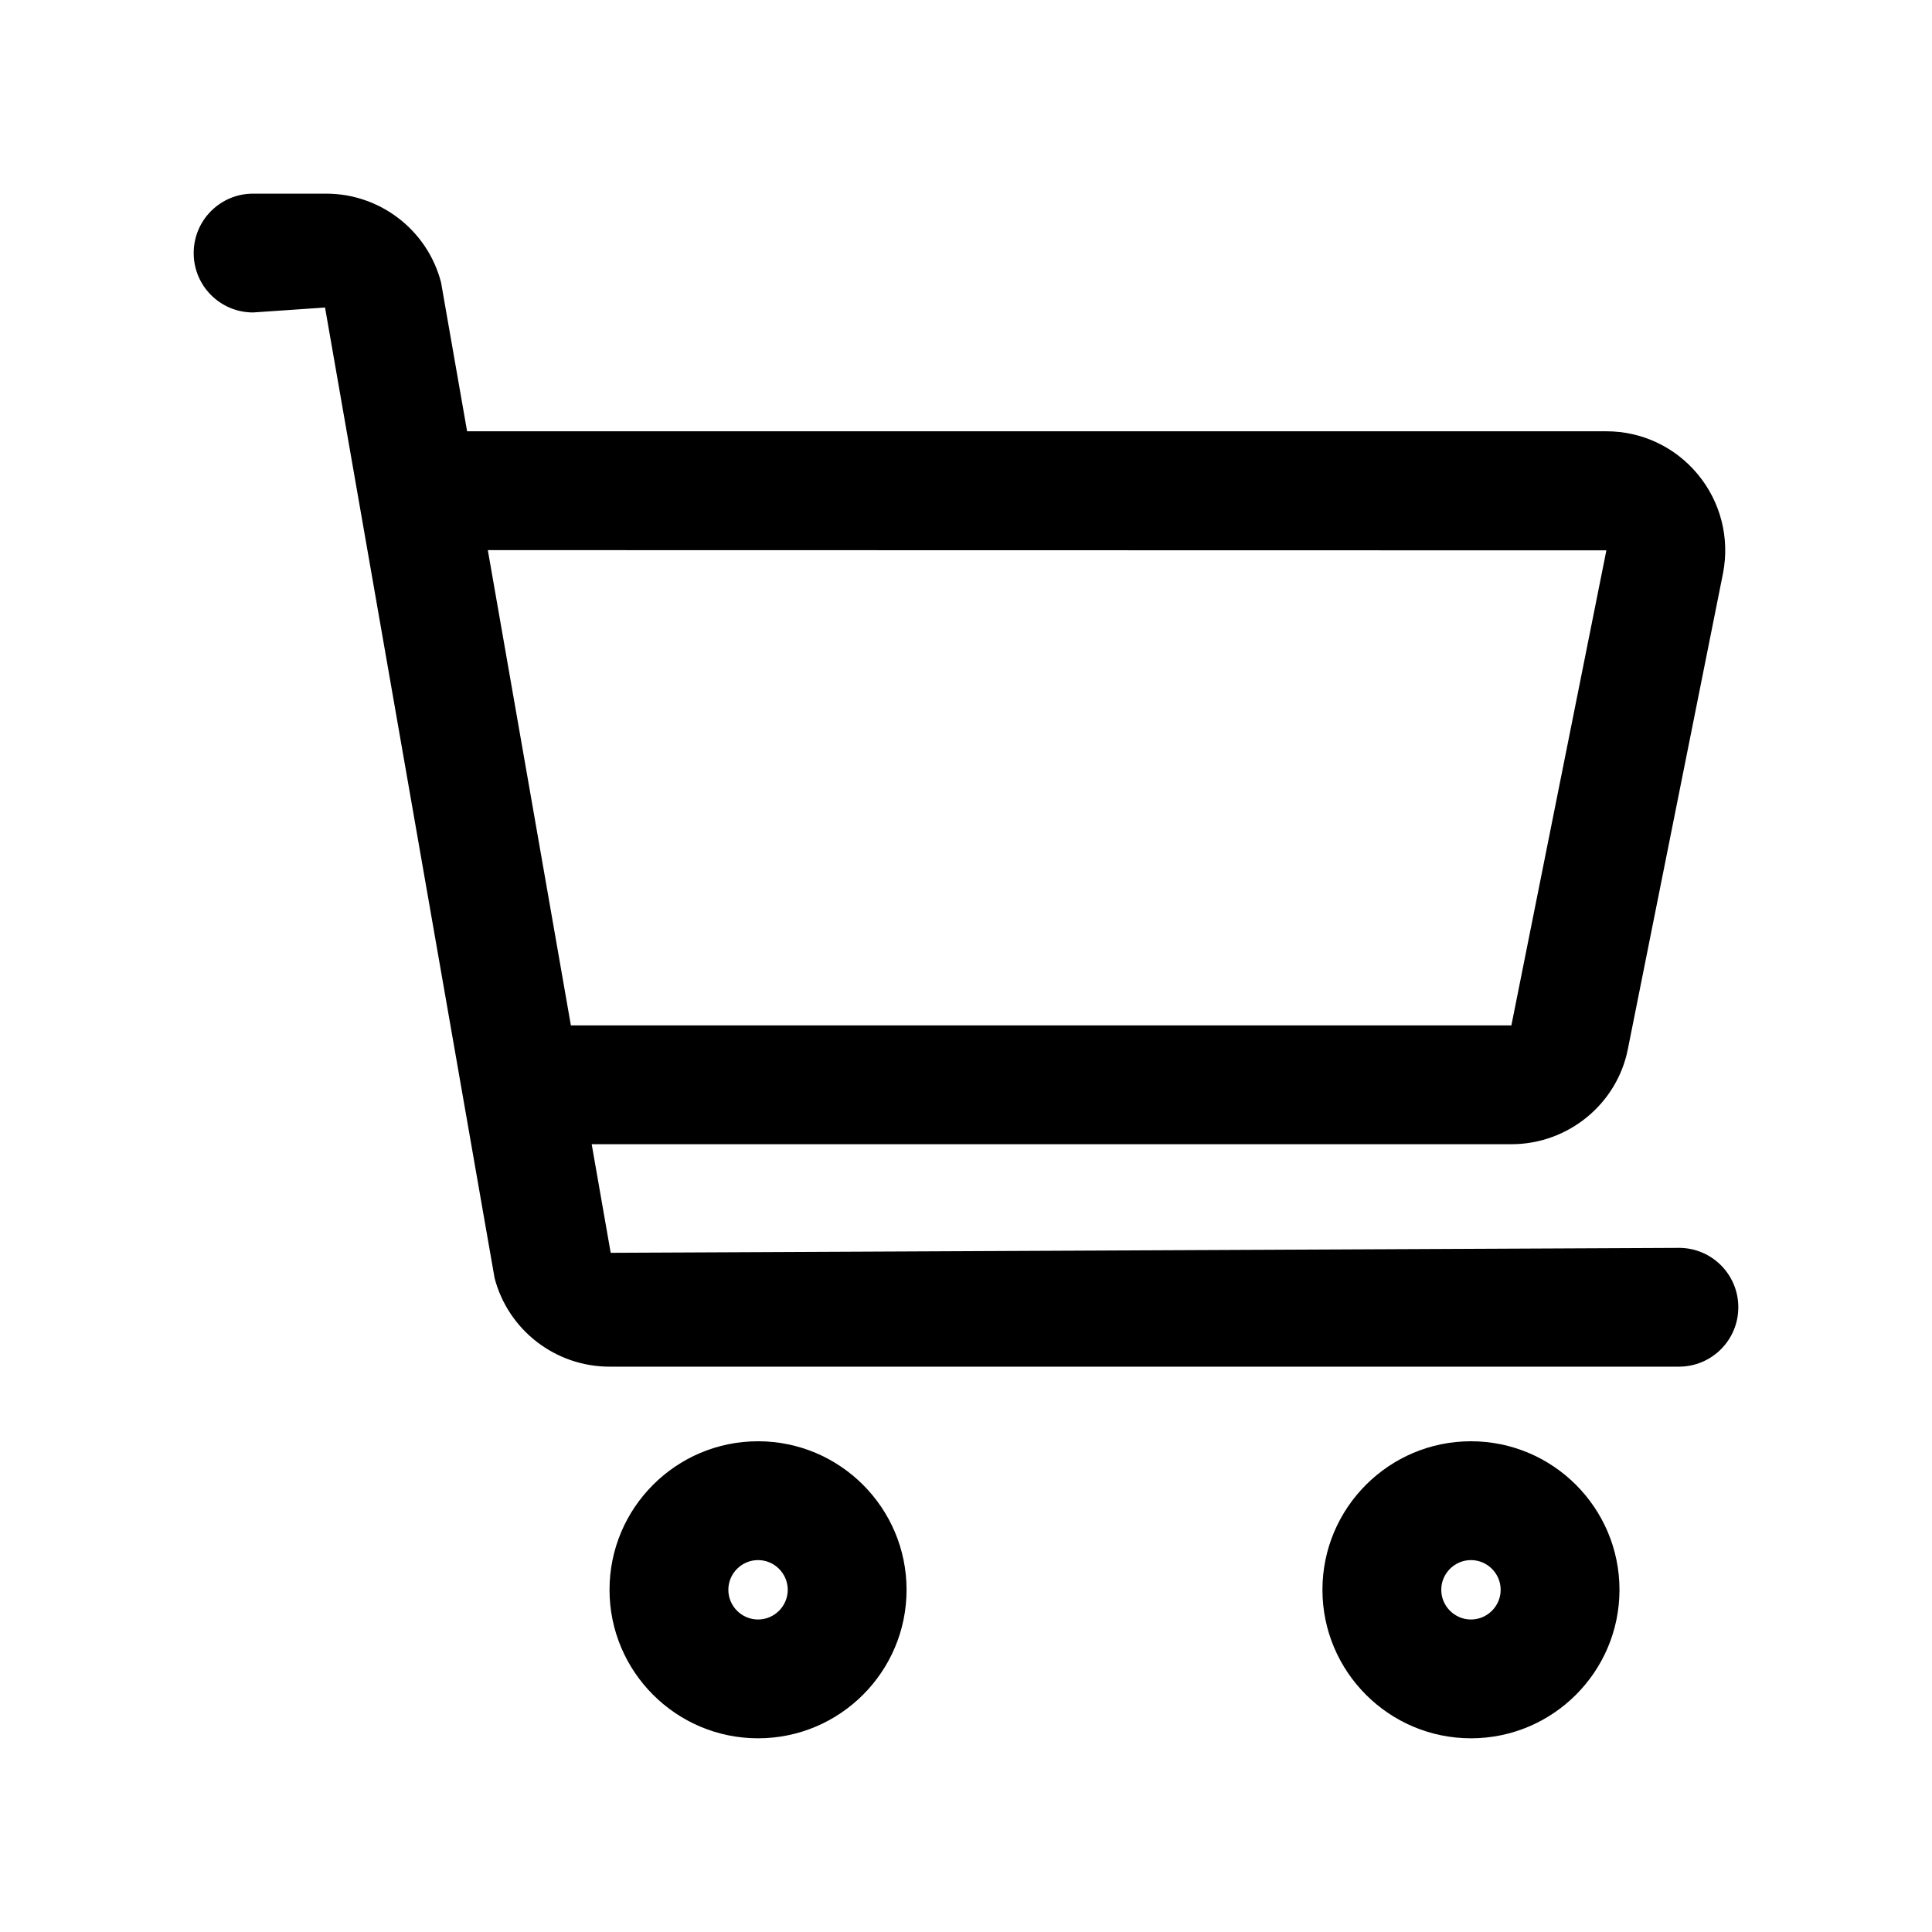
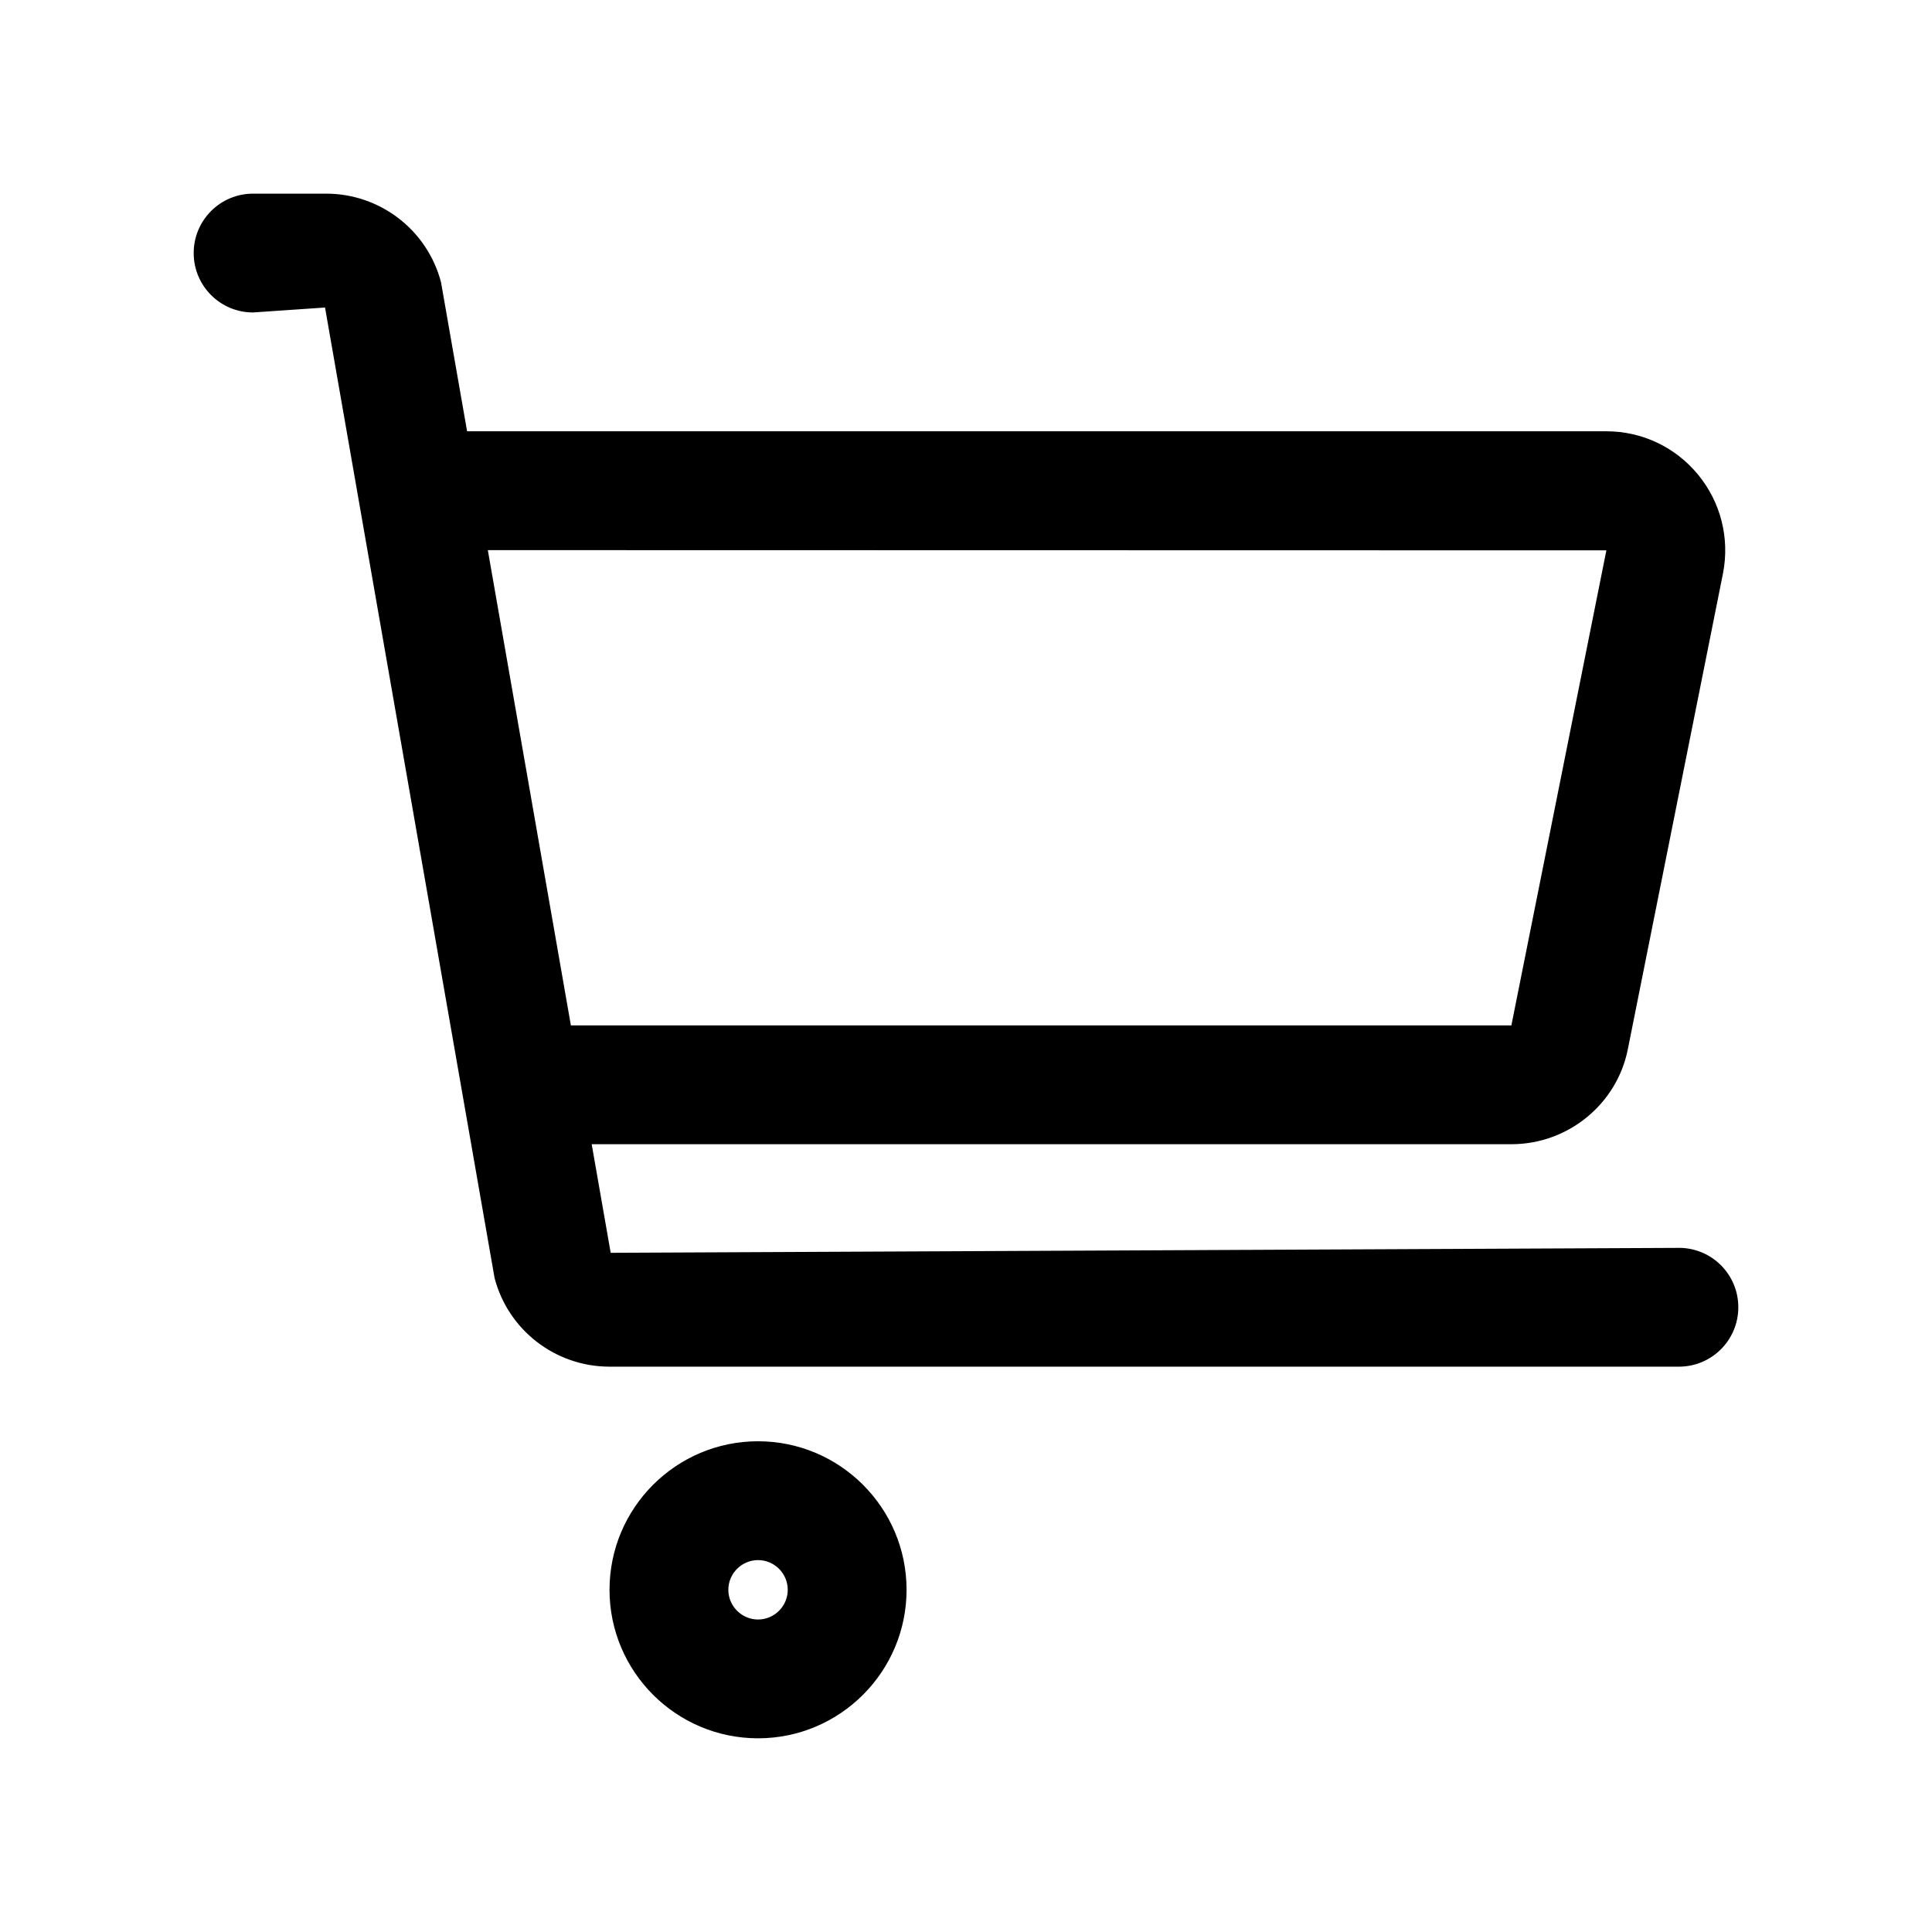
<svg xmlns="http://www.w3.org/2000/svg" fill="#000000" width="800px" height="800px" version="1.1" viewBox="144 144 512 512">
  <g>
    <path d="m588.93 474.7-283.09 1.309-5.035-28.781h243.73c15.035 0 28.023-10.66 30.875-25.254l25.207-126.05c1.812-9.336-0.613-18.879-6.66-26.199-6-7.258-14.832-11.43-24.23-11.43h-301.94l-6.914-39.5c-3.621-13.824-16.137-23.477-30.449-23.477h-19.348c-8.707 0-15.746 7.039-15.746 15.746 0 8.707 7.039 15.742 15.742 15.742l19.066-1.309 44.934 257.21c3.621 13.824 16.152 23.473 30.465 23.473h283.39c8.707 0 15.742-7.039 15.742-15.742 0.004-8.703-7.035-15.742-15.742-15.742zm-19.223-184.85-25.176 125.89h-249.24l-22.012-125.95z" />
-     <path d="m533.82 525.95c-21.711 0-39.359 17.648-39.359 39.359 0 21.711 17.648 39.359 39.359 39.359 21.711 0 39.359-17.648 39.359-39.359 0-21.707-17.648-39.359-39.359-39.359zm0 47.234c-4.328 0-7.871-3.543-7.871-7.871s3.543-7.871 7.871-7.871 7.871 3.543 7.871 7.871-3.543 7.871-7.871 7.871z" />
    <path d="m344.89 525.95c-21.711 0-39.359 17.648-39.359 39.359 0 21.711 17.648 39.359 39.359 39.359 21.711 0 39.359-17.648 39.359-39.359 0-21.707-17.648-39.359-39.359-39.359zm0 47.234c-4.328 0-7.871-3.543-7.871-7.871s3.543-7.871 7.871-7.871 7.871 3.543 7.871 7.871-3.543 7.871-7.871 7.871z" />
  </g>
</svg>